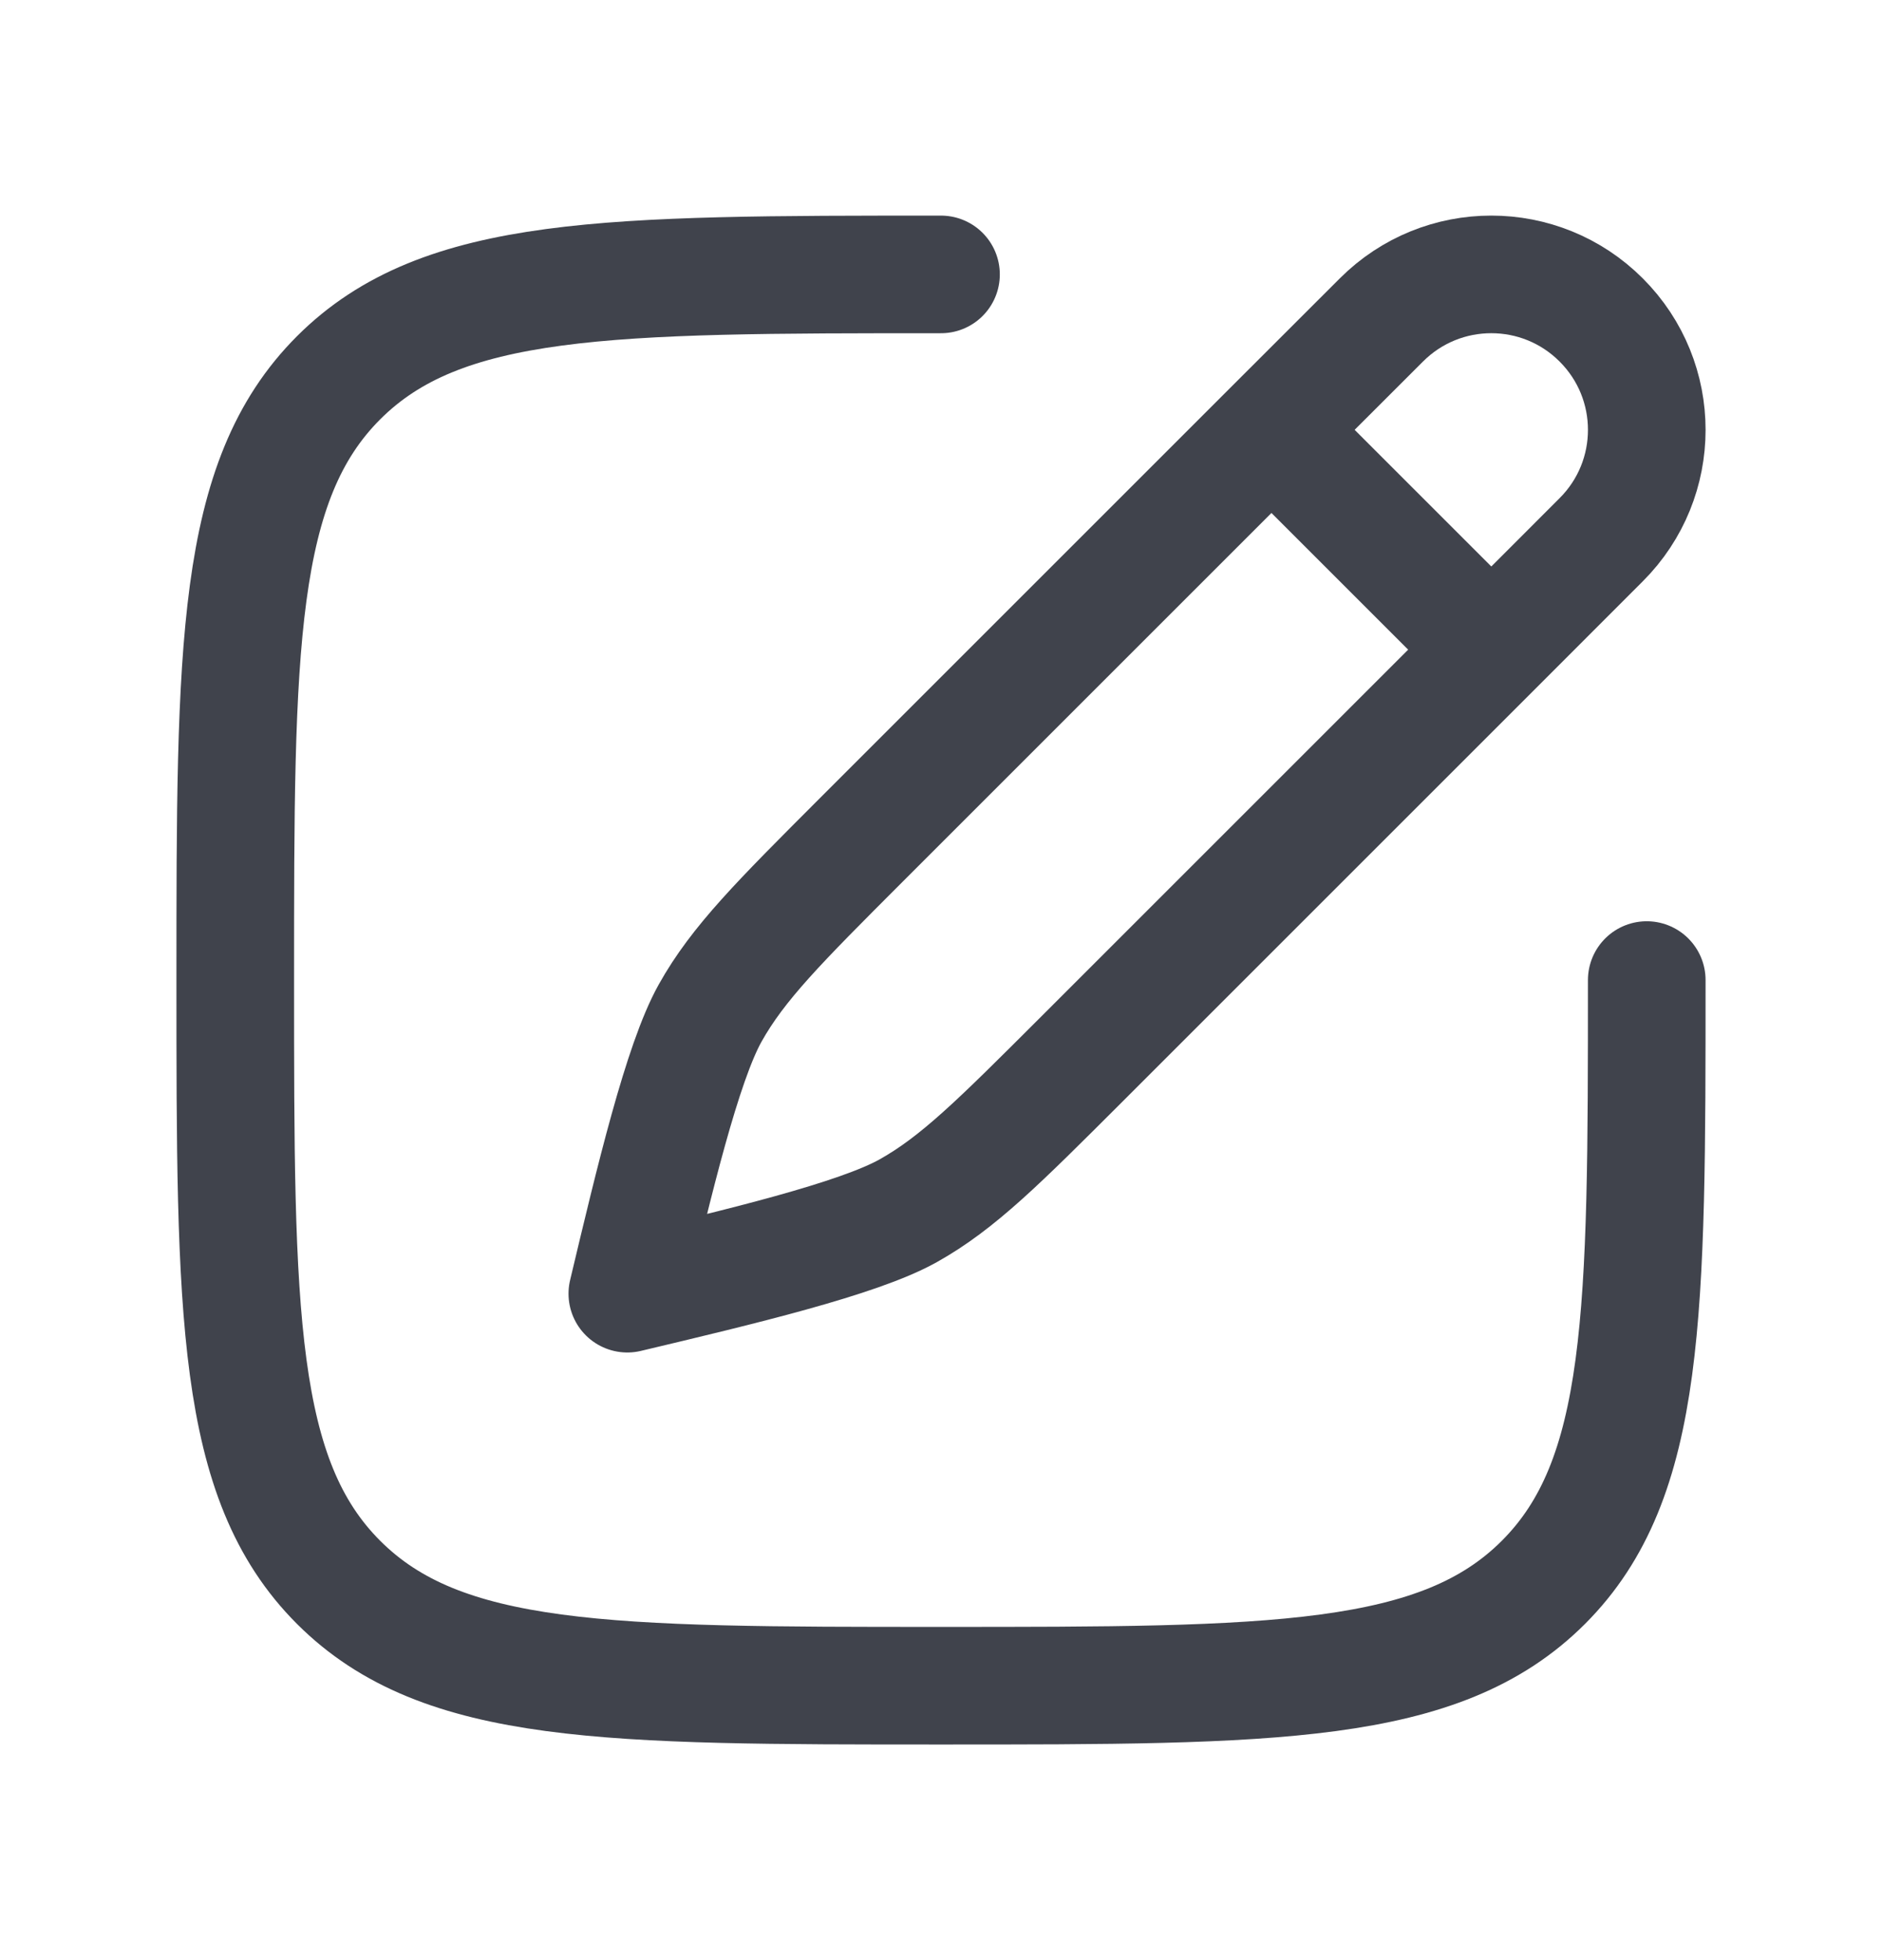
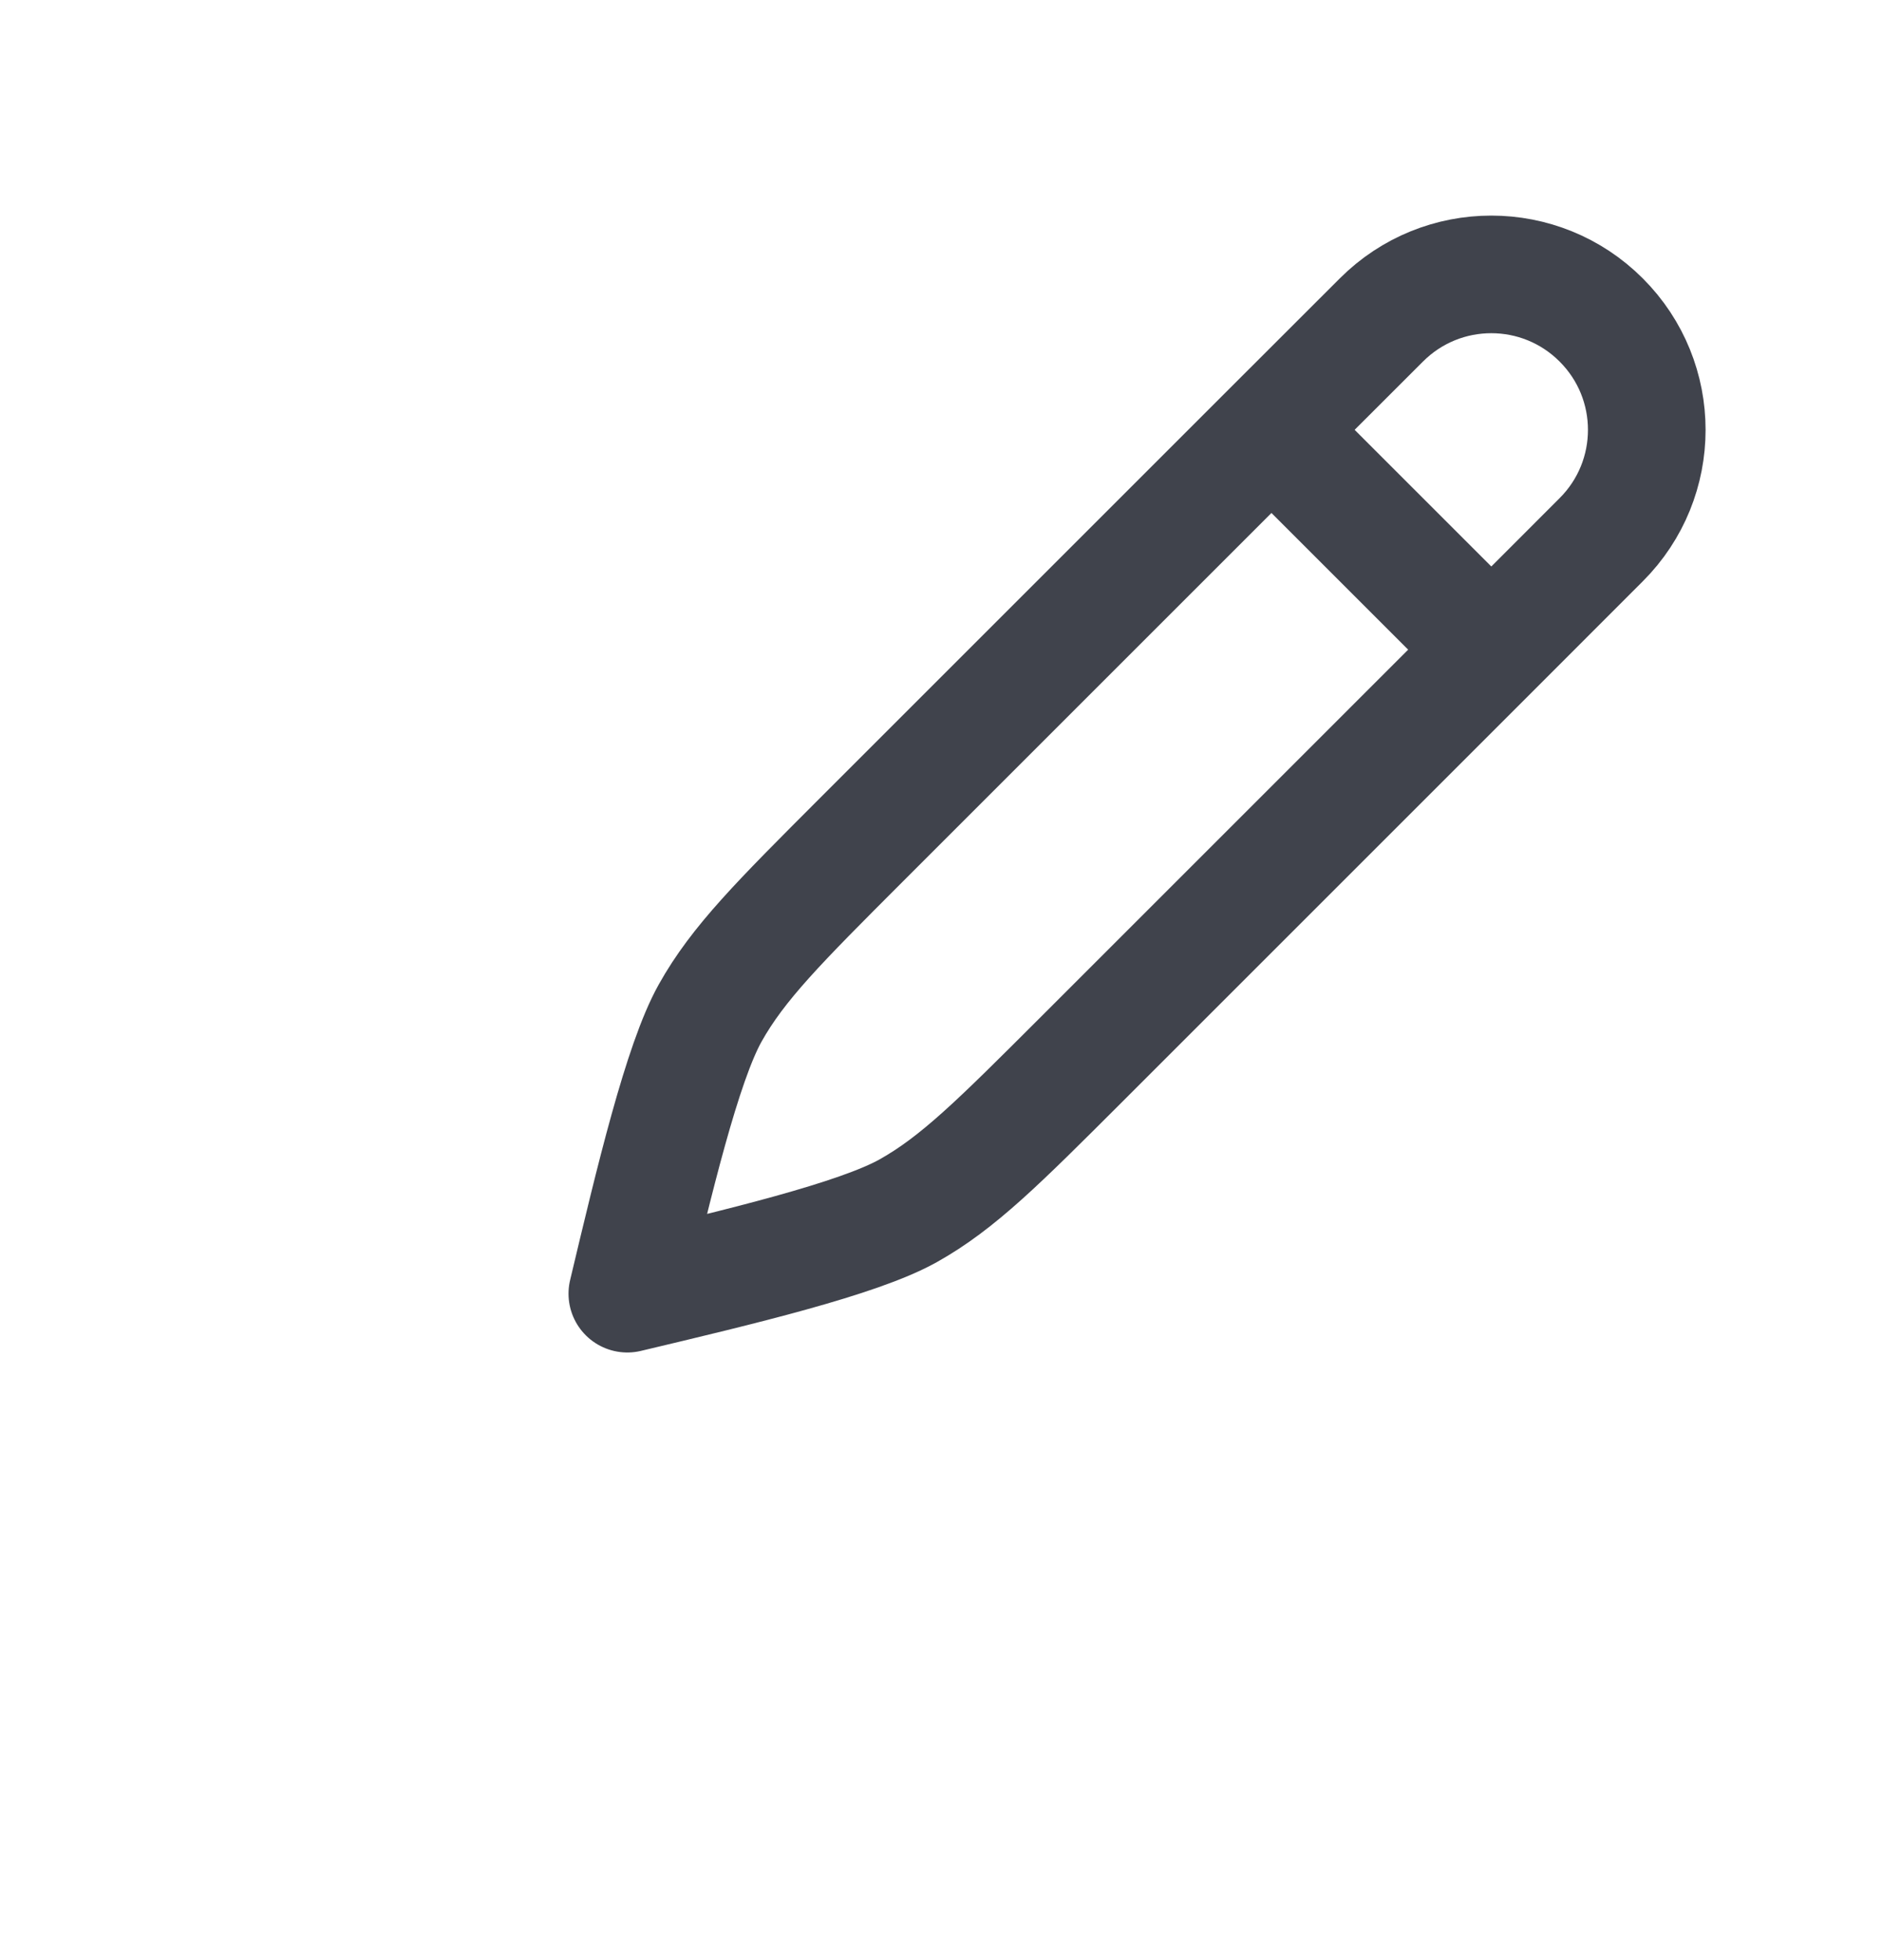
<svg xmlns="http://www.w3.org/2000/svg" width="24" height="25" viewBox="0 0 24 25" fill="none">
  <path d="M16.214 5.482L17.616 4.081C18.39 3.306 19.645 3.306 20.419 4.081C21.194 4.855 21.194 6.11 20.419 6.884L19.018 8.286M16.214 5.482L10.98 10.716C9.935 11.762 9.412 12.284 9.056 12.921C8.7 13.558 8.342 15.062 8 16.5C9.438 16.158 10.942 15.8 11.579 15.444C12.216 15.088 12.738 14.565 13.784 13.52L19.018 8.286M16.214 5.482L19.018 8.286" stroke="#40434C" stroke-width="1.5" stroke-linecap="round" stroke-linejoin="round" />
-   <path d="M21 12.5C21 16.743 21 18.864 19.682 20.182C18.364 21.5 16.243 21.5 12 21.5C7.757 21.5 5.636 21.5 4.318 20.182C3 18.864 3 16.743 3 12.5C3 8.257 3 6.136 4.318 4.818C5.636 3.5 7.757 3.5 12 3.5" stroke="#40434C" stroke-width="1.5" stroke-linecap="round" />
</svg>